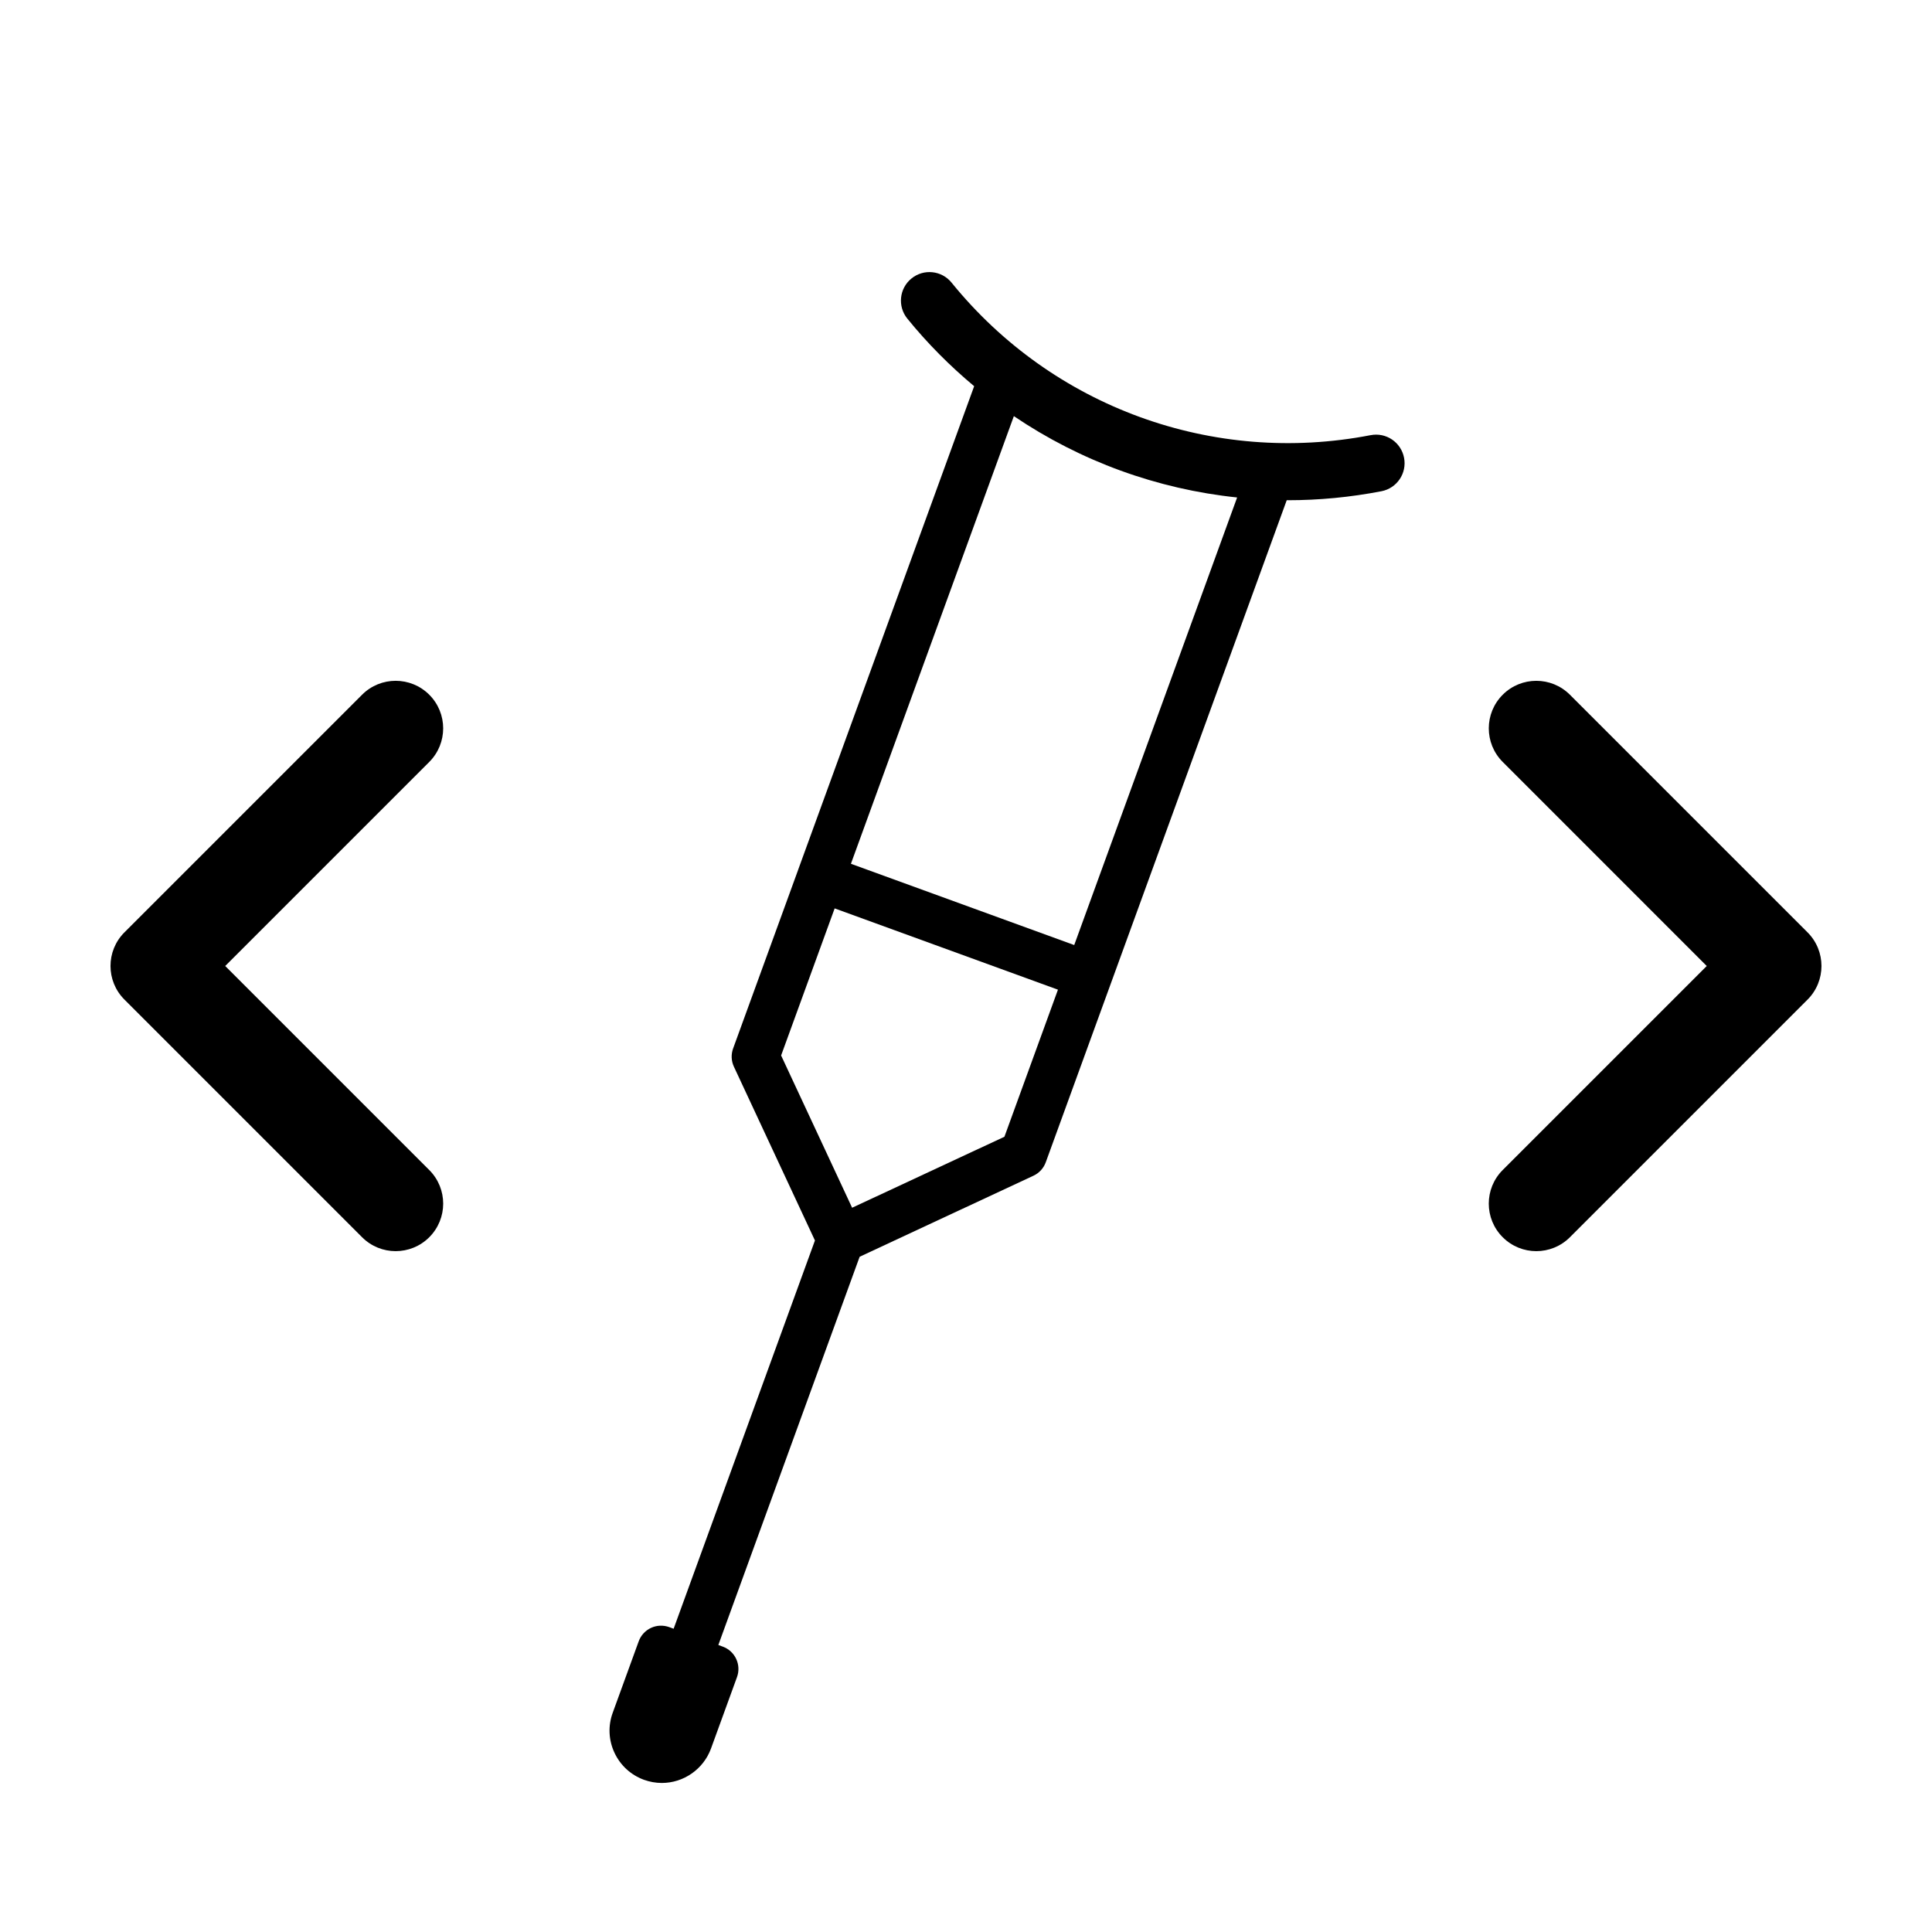
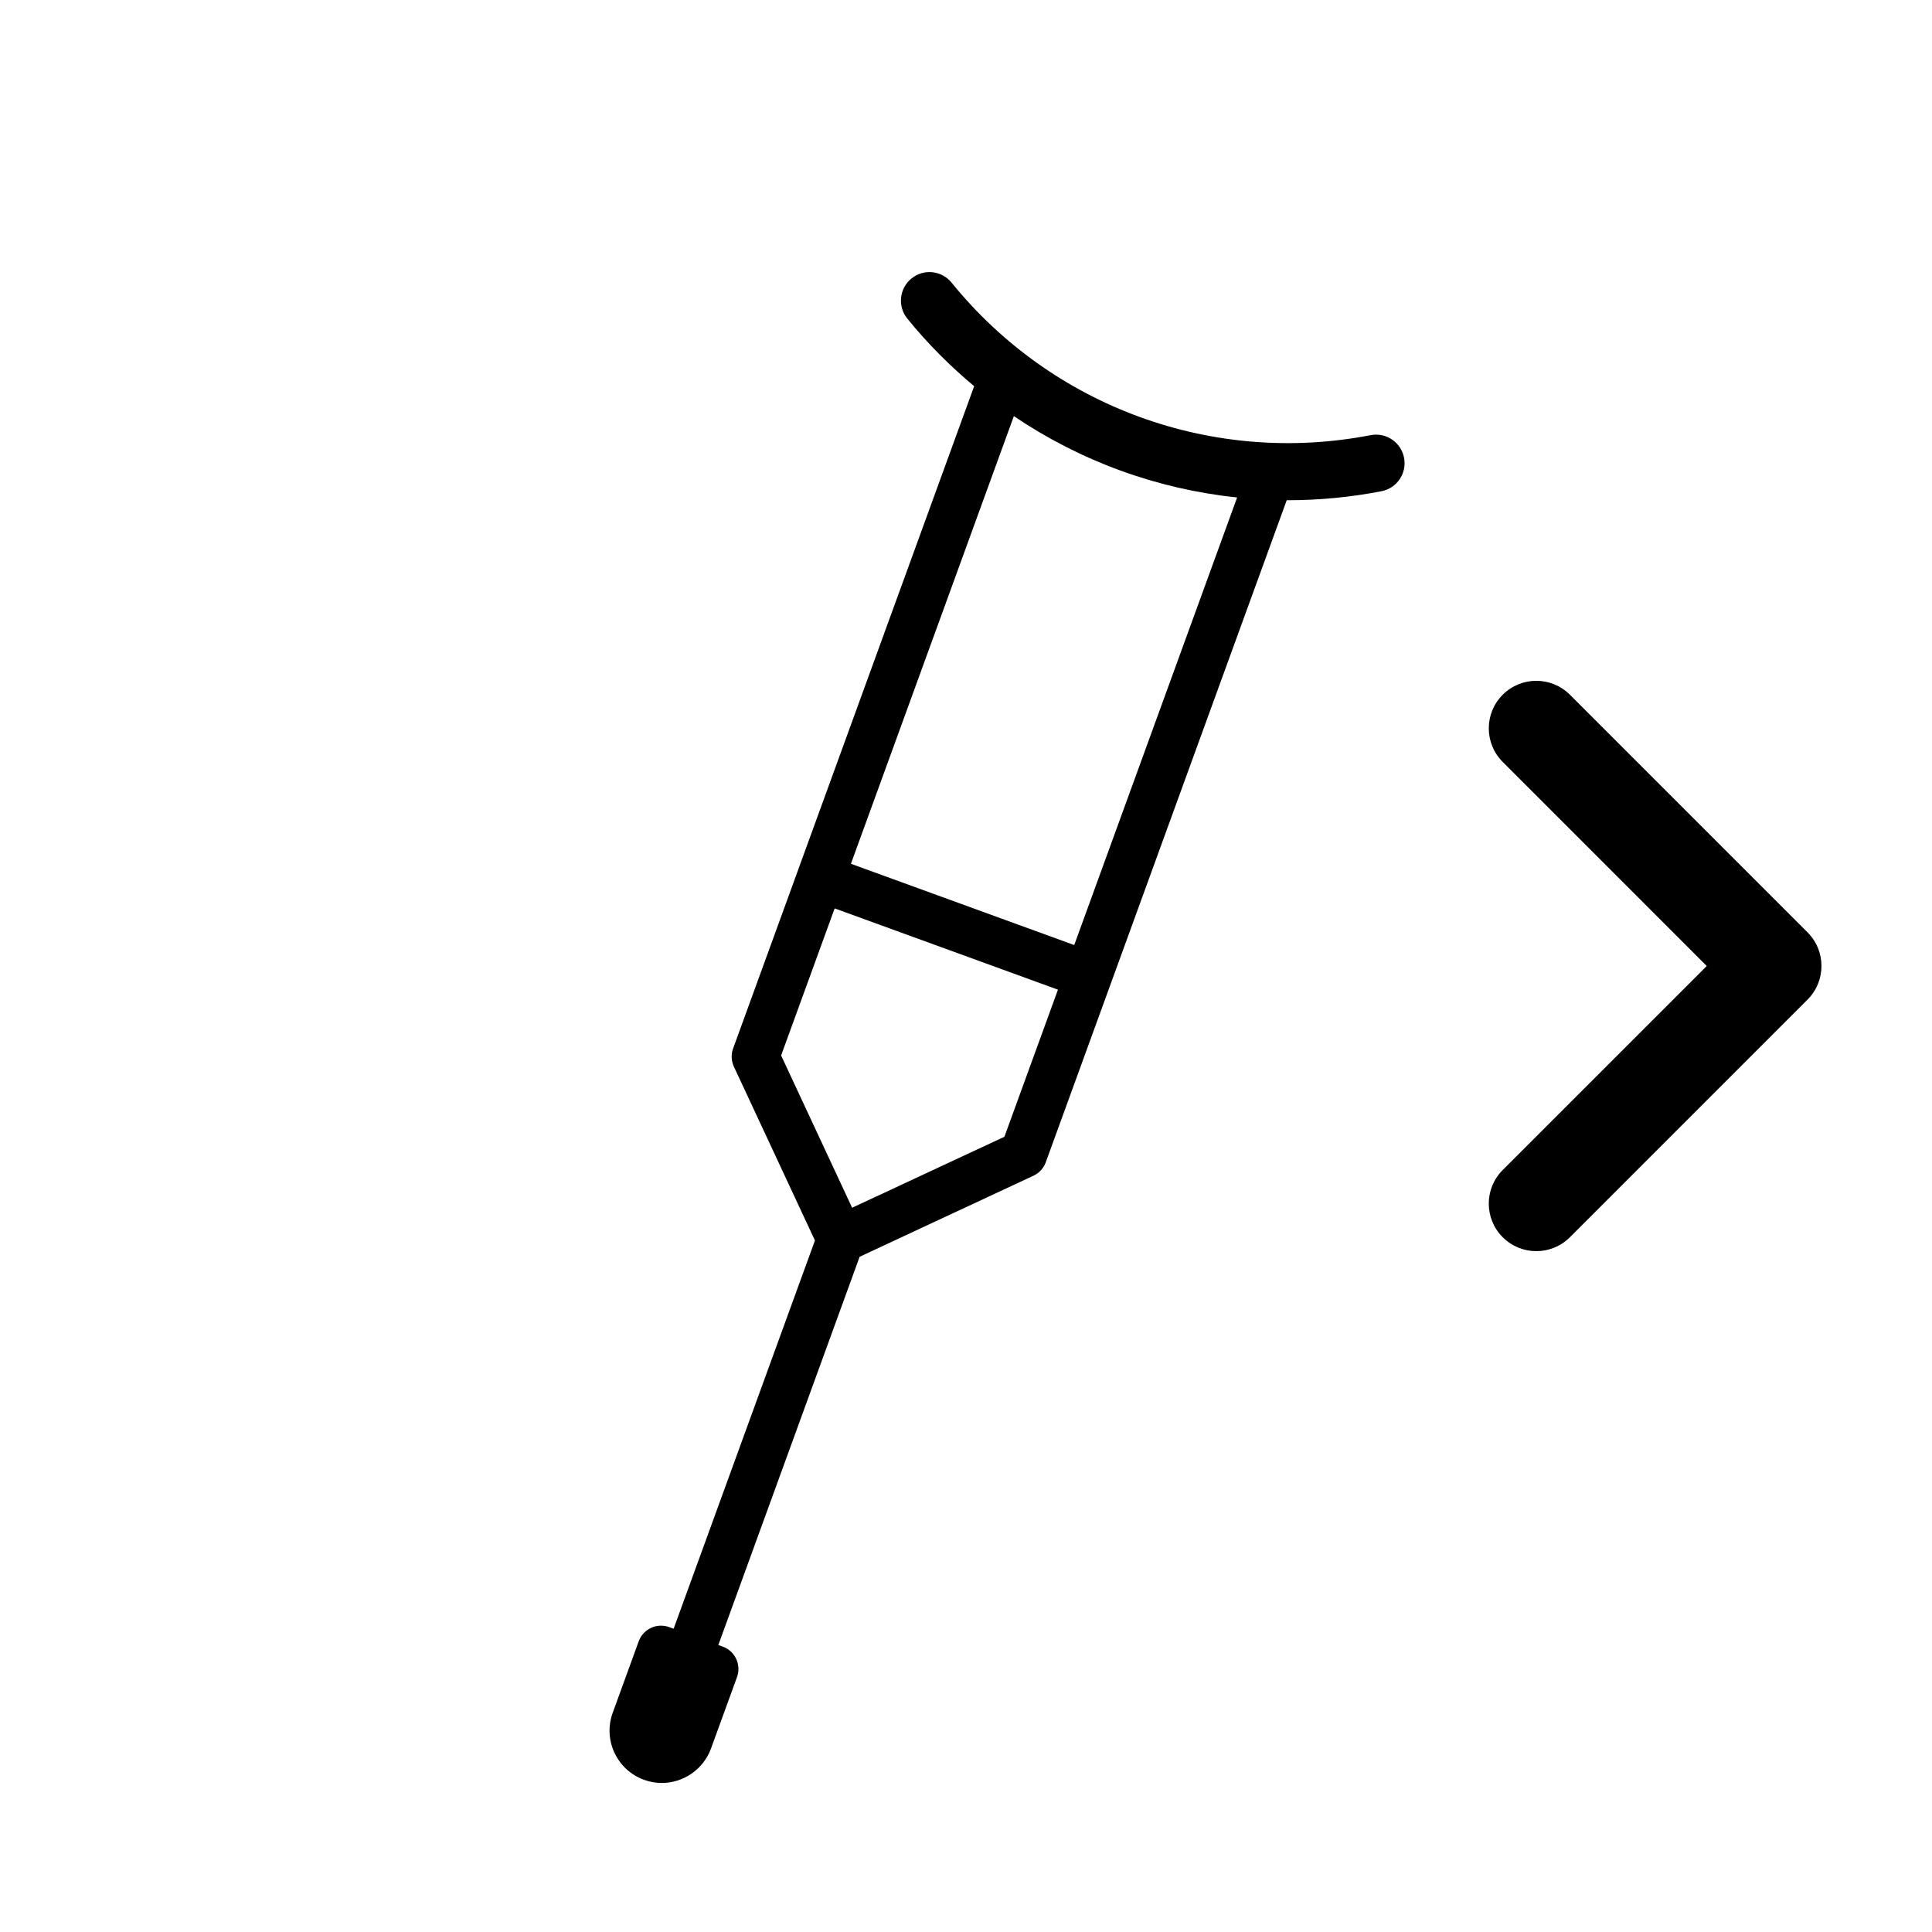
<svg xmlns="http://www.w3.org/2000/svg" fill="#000000" width="800px" height="800px" version="1.1" viewBox="144 144 512 512">
  <g>
-     <path d="m257.76 328.11c-4.922-4.922-12.891-4.922-17.809 0l-62.977 62.977c-4.922 4.918-4.922 12.891 0 17.809l62.977 62.977c2.457 2.465 5.68 3.695 8.902 3.695 3.223 0 6.445-1.23 8.906-3.688 4.922-4.922 4.922-12.891 0-17.809l-54.074-54.074 54.07-54.07c4.922-4.918 4.922-12.898 0.004-17.816z" />
    <path d="m623.02 391.09-62.977-62.977c-4.922-4.922-12.891-4.922-17.809 0-4.922 4.918-4.922 12.891 0 17.809l54.07 54.078-54.074 54.066c-4.922 4.922-4.922 12.891 0 17.809 2.465 2.465 5.684 3.695 8.906 3.695s6.445-1.23 8.906-3.688l62.977-62.977c4.918-4.918 4.918-12.898 0-17.816z" />
    <path d="m507.23 259.32c-41.715 8.09-84.281-7.402-111.05-40.414-2.625-3.246-7.394-3.742-10.625-1.109-3.246 2.625-3.738 7.387-1.113 10.629 5.371 6.625 11.332 12.586 17.719 17.922l-46.648 128.16c0 0.004-0.004 0.004-0.004 0.012v0.012l-17.23 47.332c-0.57 1.57-0.5 3.301 0.211 4.816l21.477 46.062-37.449 102.89-1.184-0.434c-1.57-0.559-3.301-0.5-4.816 0.211-1.516 0.707-2.684 1.984-3.254 3.551l-6.891 18.949c-1.266 3.473-1.102 7.234 0.469 10.59 1.566 3.344 4.332 5.891 7.844 7.176 1.531 0.543 3.113 0.828 4.707 0.828 5.793 0 11.027-3.664 13.027-9.117l6.891-18.938c1.188-3.266-0.5-6.883-3.762-8.074l-1.184-0.434 37.449-102.89 46.066-21.477c1.516-0.707 2.684-1.984 3.254-3.551l17.23-47.34 46.633-128.13c0.09 0 0.18 0.012 0.273 0.012 8.242 0 16.555-0.785 24.836-2.387 4.098-0.797 6.777-4.762 5.984-8.855-0.793-4.121-4.754-6.797-8.859-6zm-97.047 185.93-40.363 18.816-18.816-40.355 14.188-38.977 59.176 21.539zm18.496-50.801-59.176-21.539 43.18-118.63c17.66 11.941 37.969 19.348 59.168 21.555z" />
  </g>
</svg>